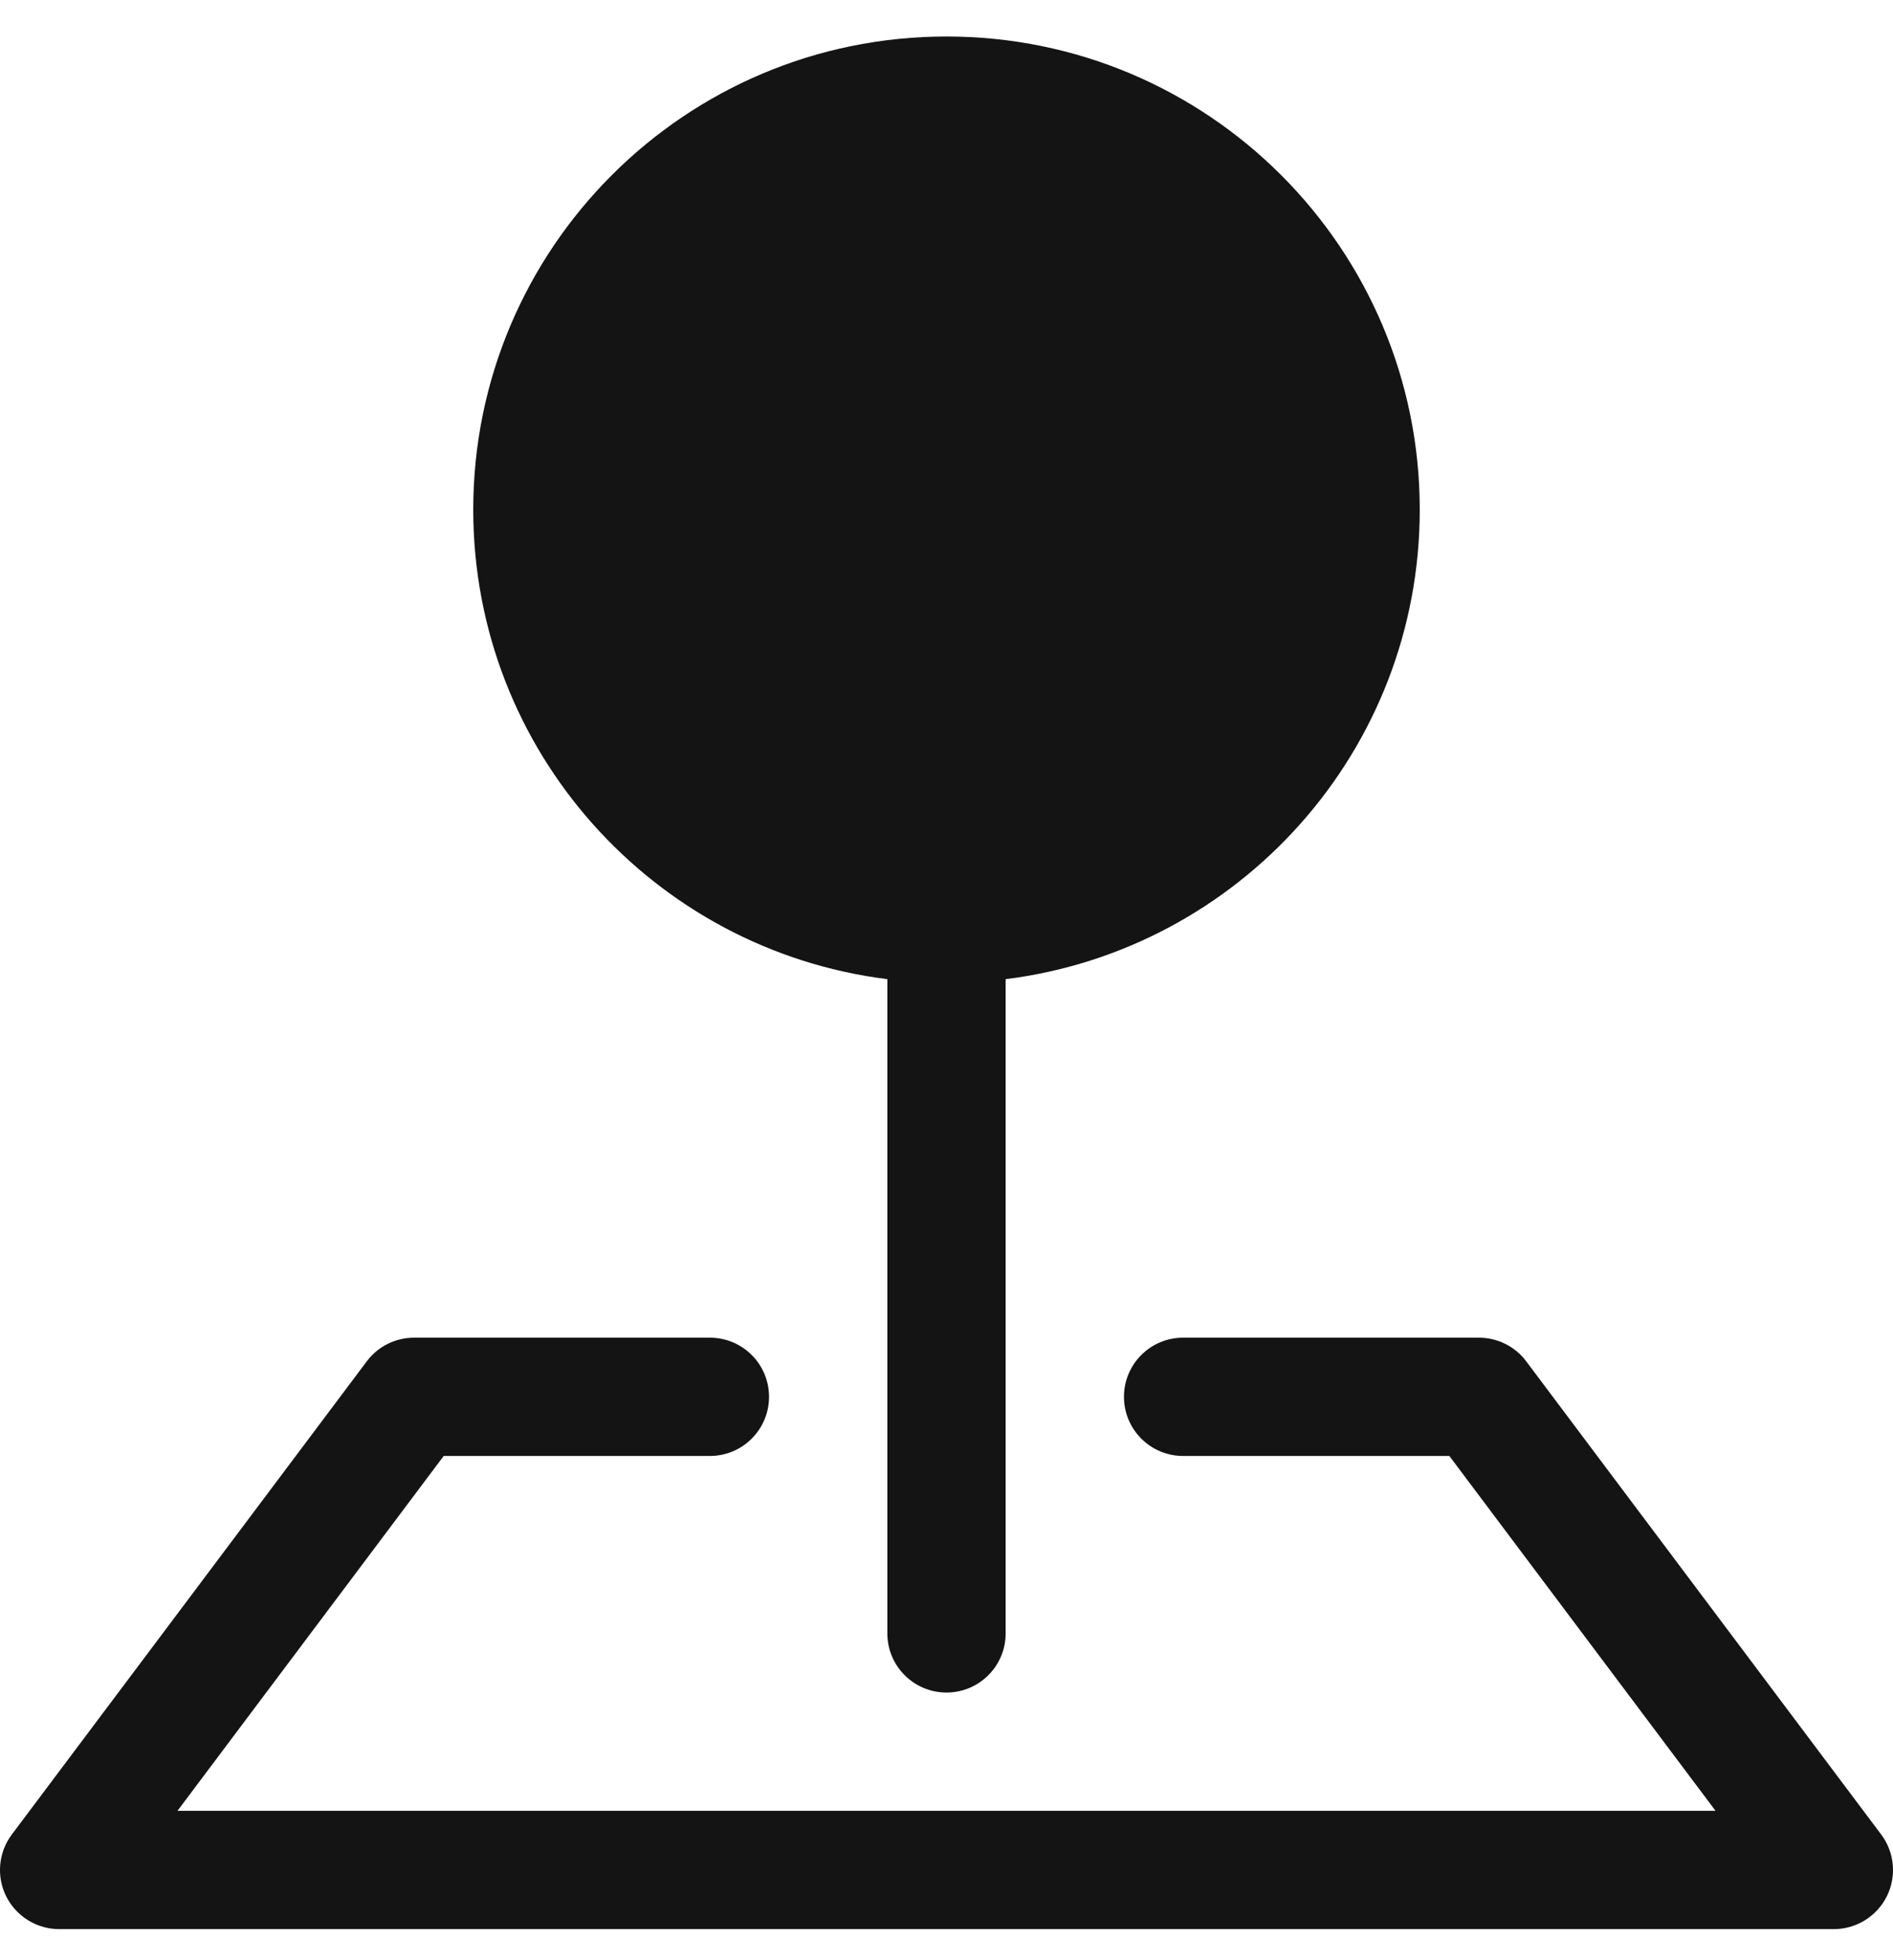
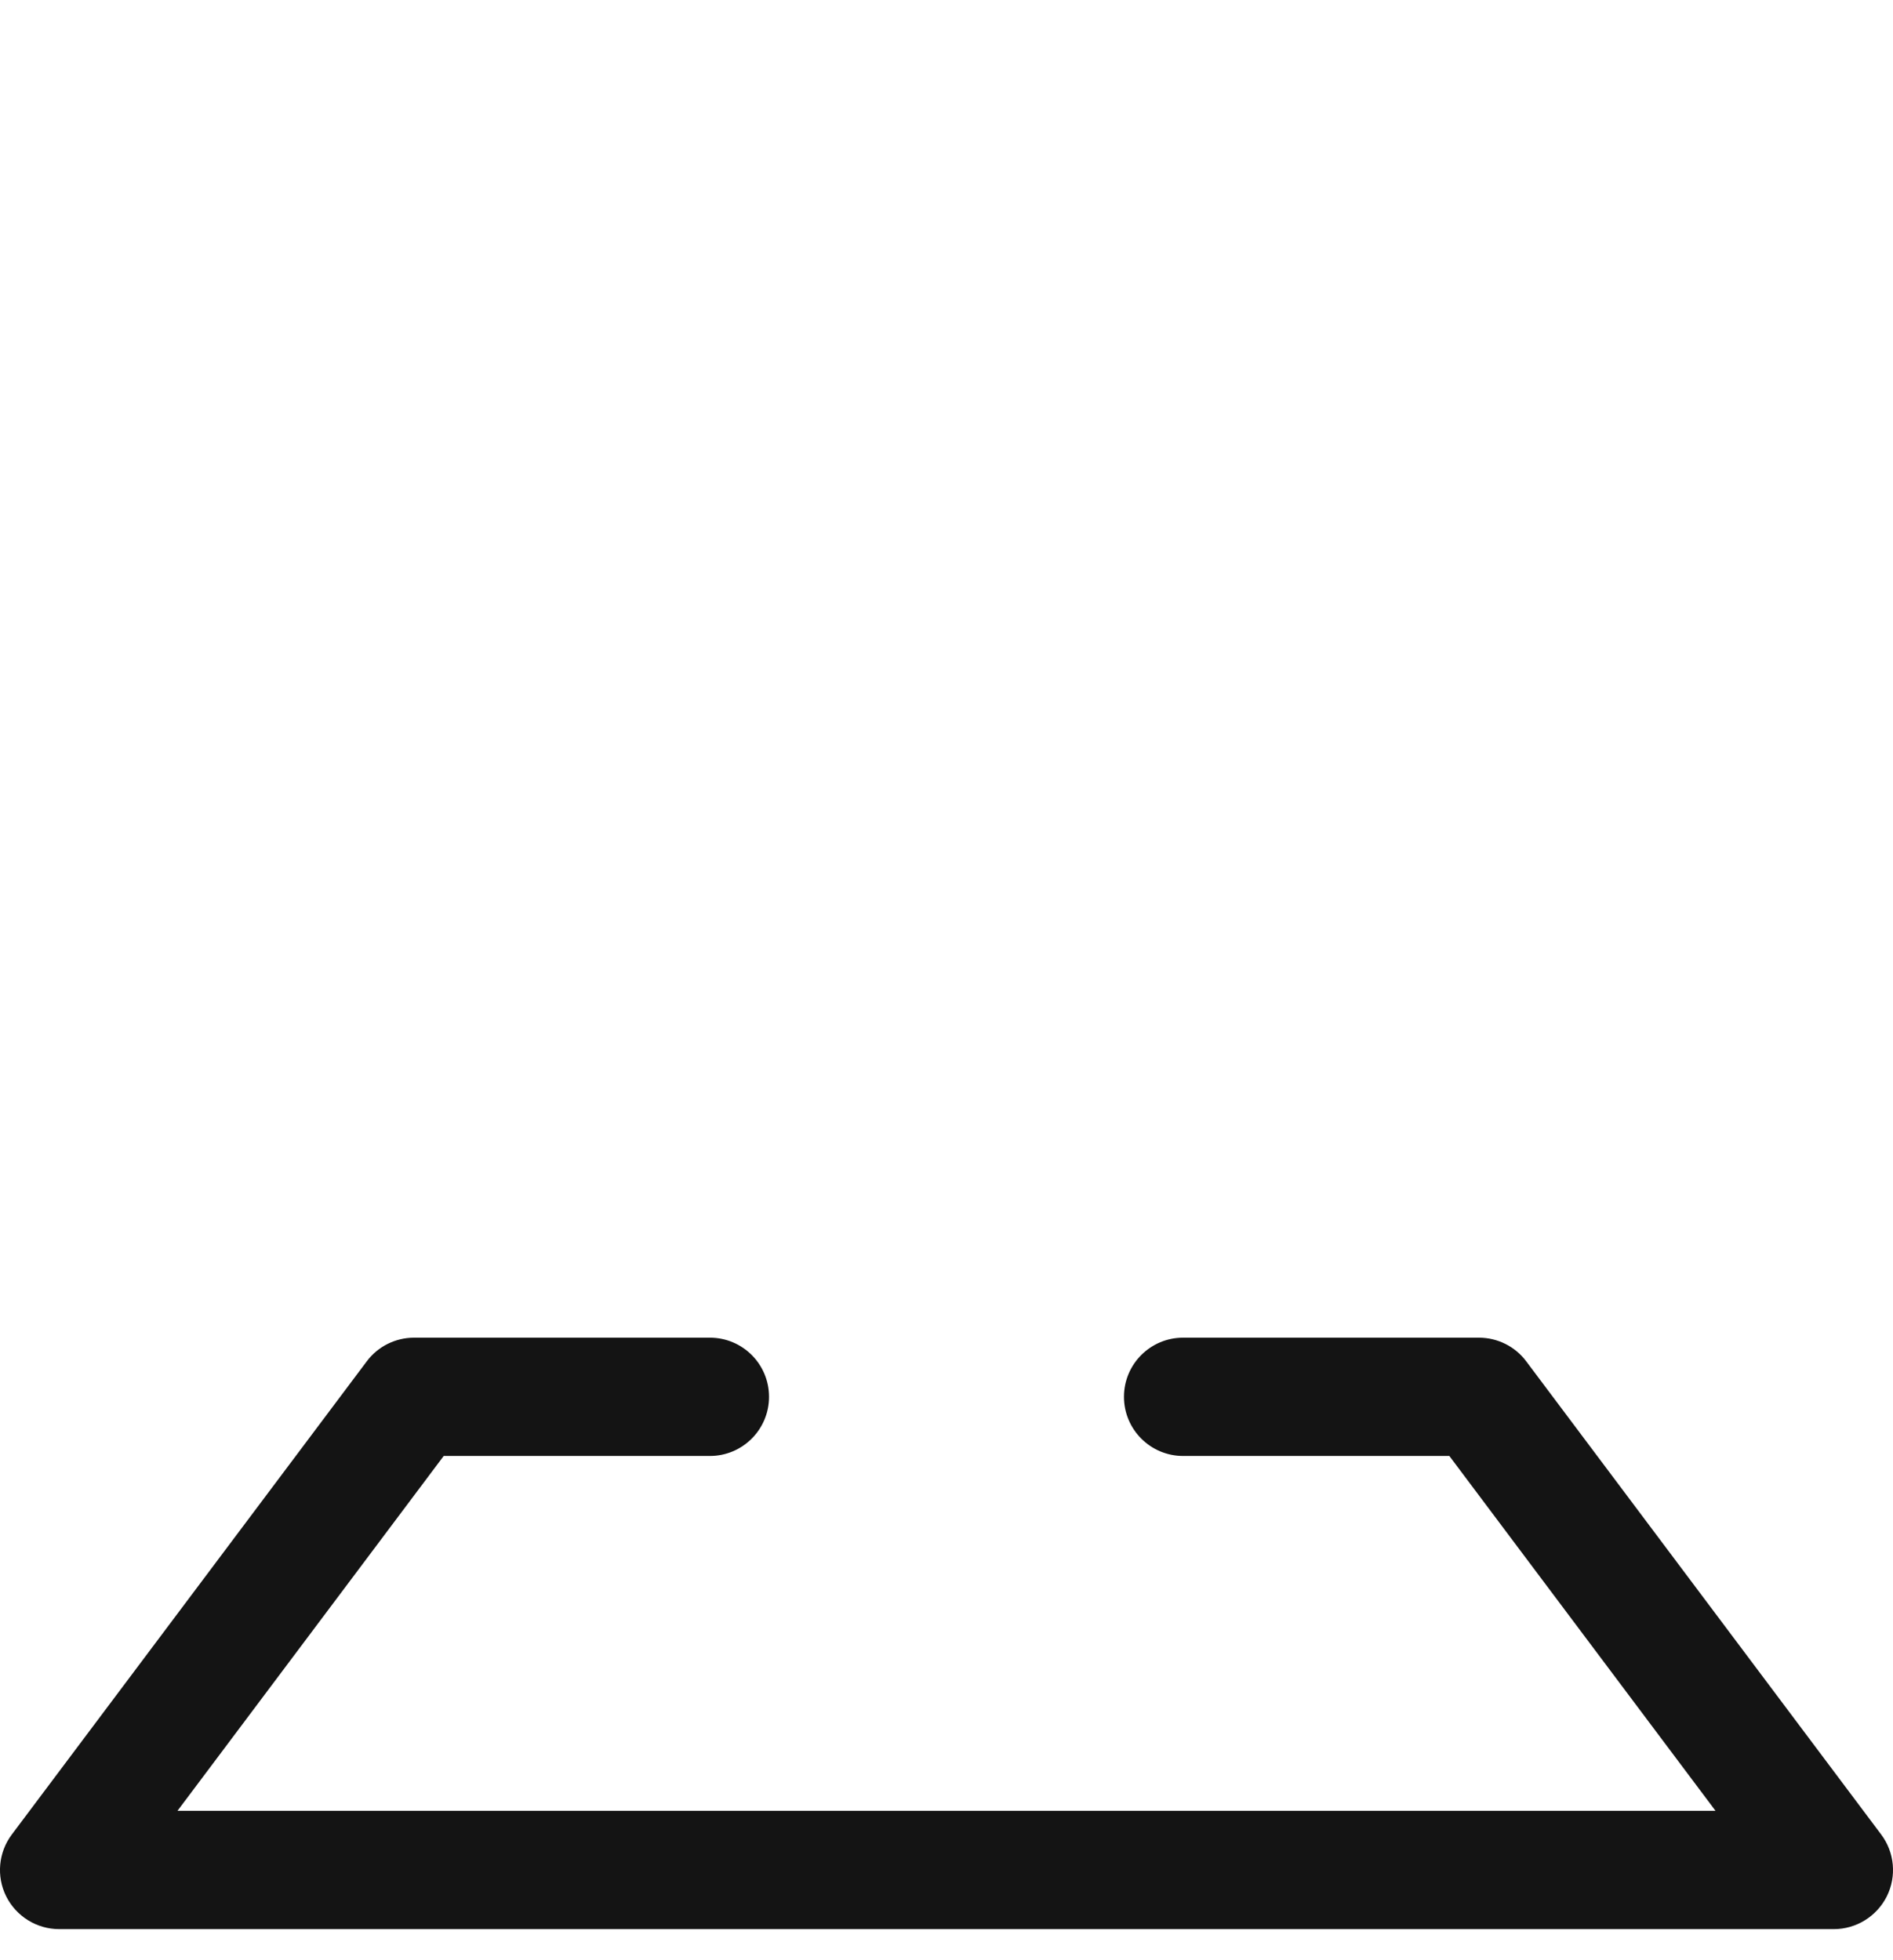
<svg xmlns="http://www.w3.org/2000/svg" width="28" height="29" viewBox="0 0 28 29" fill="none">
  <path fill-rule="evenodd" clip-rule="evenodd" d="M5.425 20.14C5.59 19.919 5.85 19.79 6.125 19.79H10.5C10.983 19.79 11.375 20.181 11.375 20.665C11.375 21.148 10.983 21.54 10.5 21.54H6.563L2.625 26.79H25.375L21.438 21.54H17.5C17.017 21.54 16.625 21.148 16.625 20.665C16.625 20.181 17.017 19.79 17.5 19.79H21.875C22.15 19.79 22.41 19.919 22.575 20.14L27.825 27.14C28.024 27.405 28.056 27.76 27.908 28.056C27.759 28.352 27.456 28.54 27.125 28.54H0.875C0.544 28.54 0.241 28.352 0.092 28.056C-0.056 27.76 -0.024 27.405 0.175 27.14L5.425 20.14Z" fill="#141414" />
-   <path fill-rule="evenodd" clip-rule="evenodd" d="M7 7.54C7 3.674 10.134 0.54 14 0.54C17.866 0.54 21 3.674 21 7.54C21 11.11 18.328 14.055 14.875 14.486V24.165C14.875 24.648 14.483 25.04 14 25.04C13.517 25.04 13.125 24.648 13.125 24.165V14.486C9.672 14.055 7 11.11 7 7.54Z" fill="#141414" />
</svg>